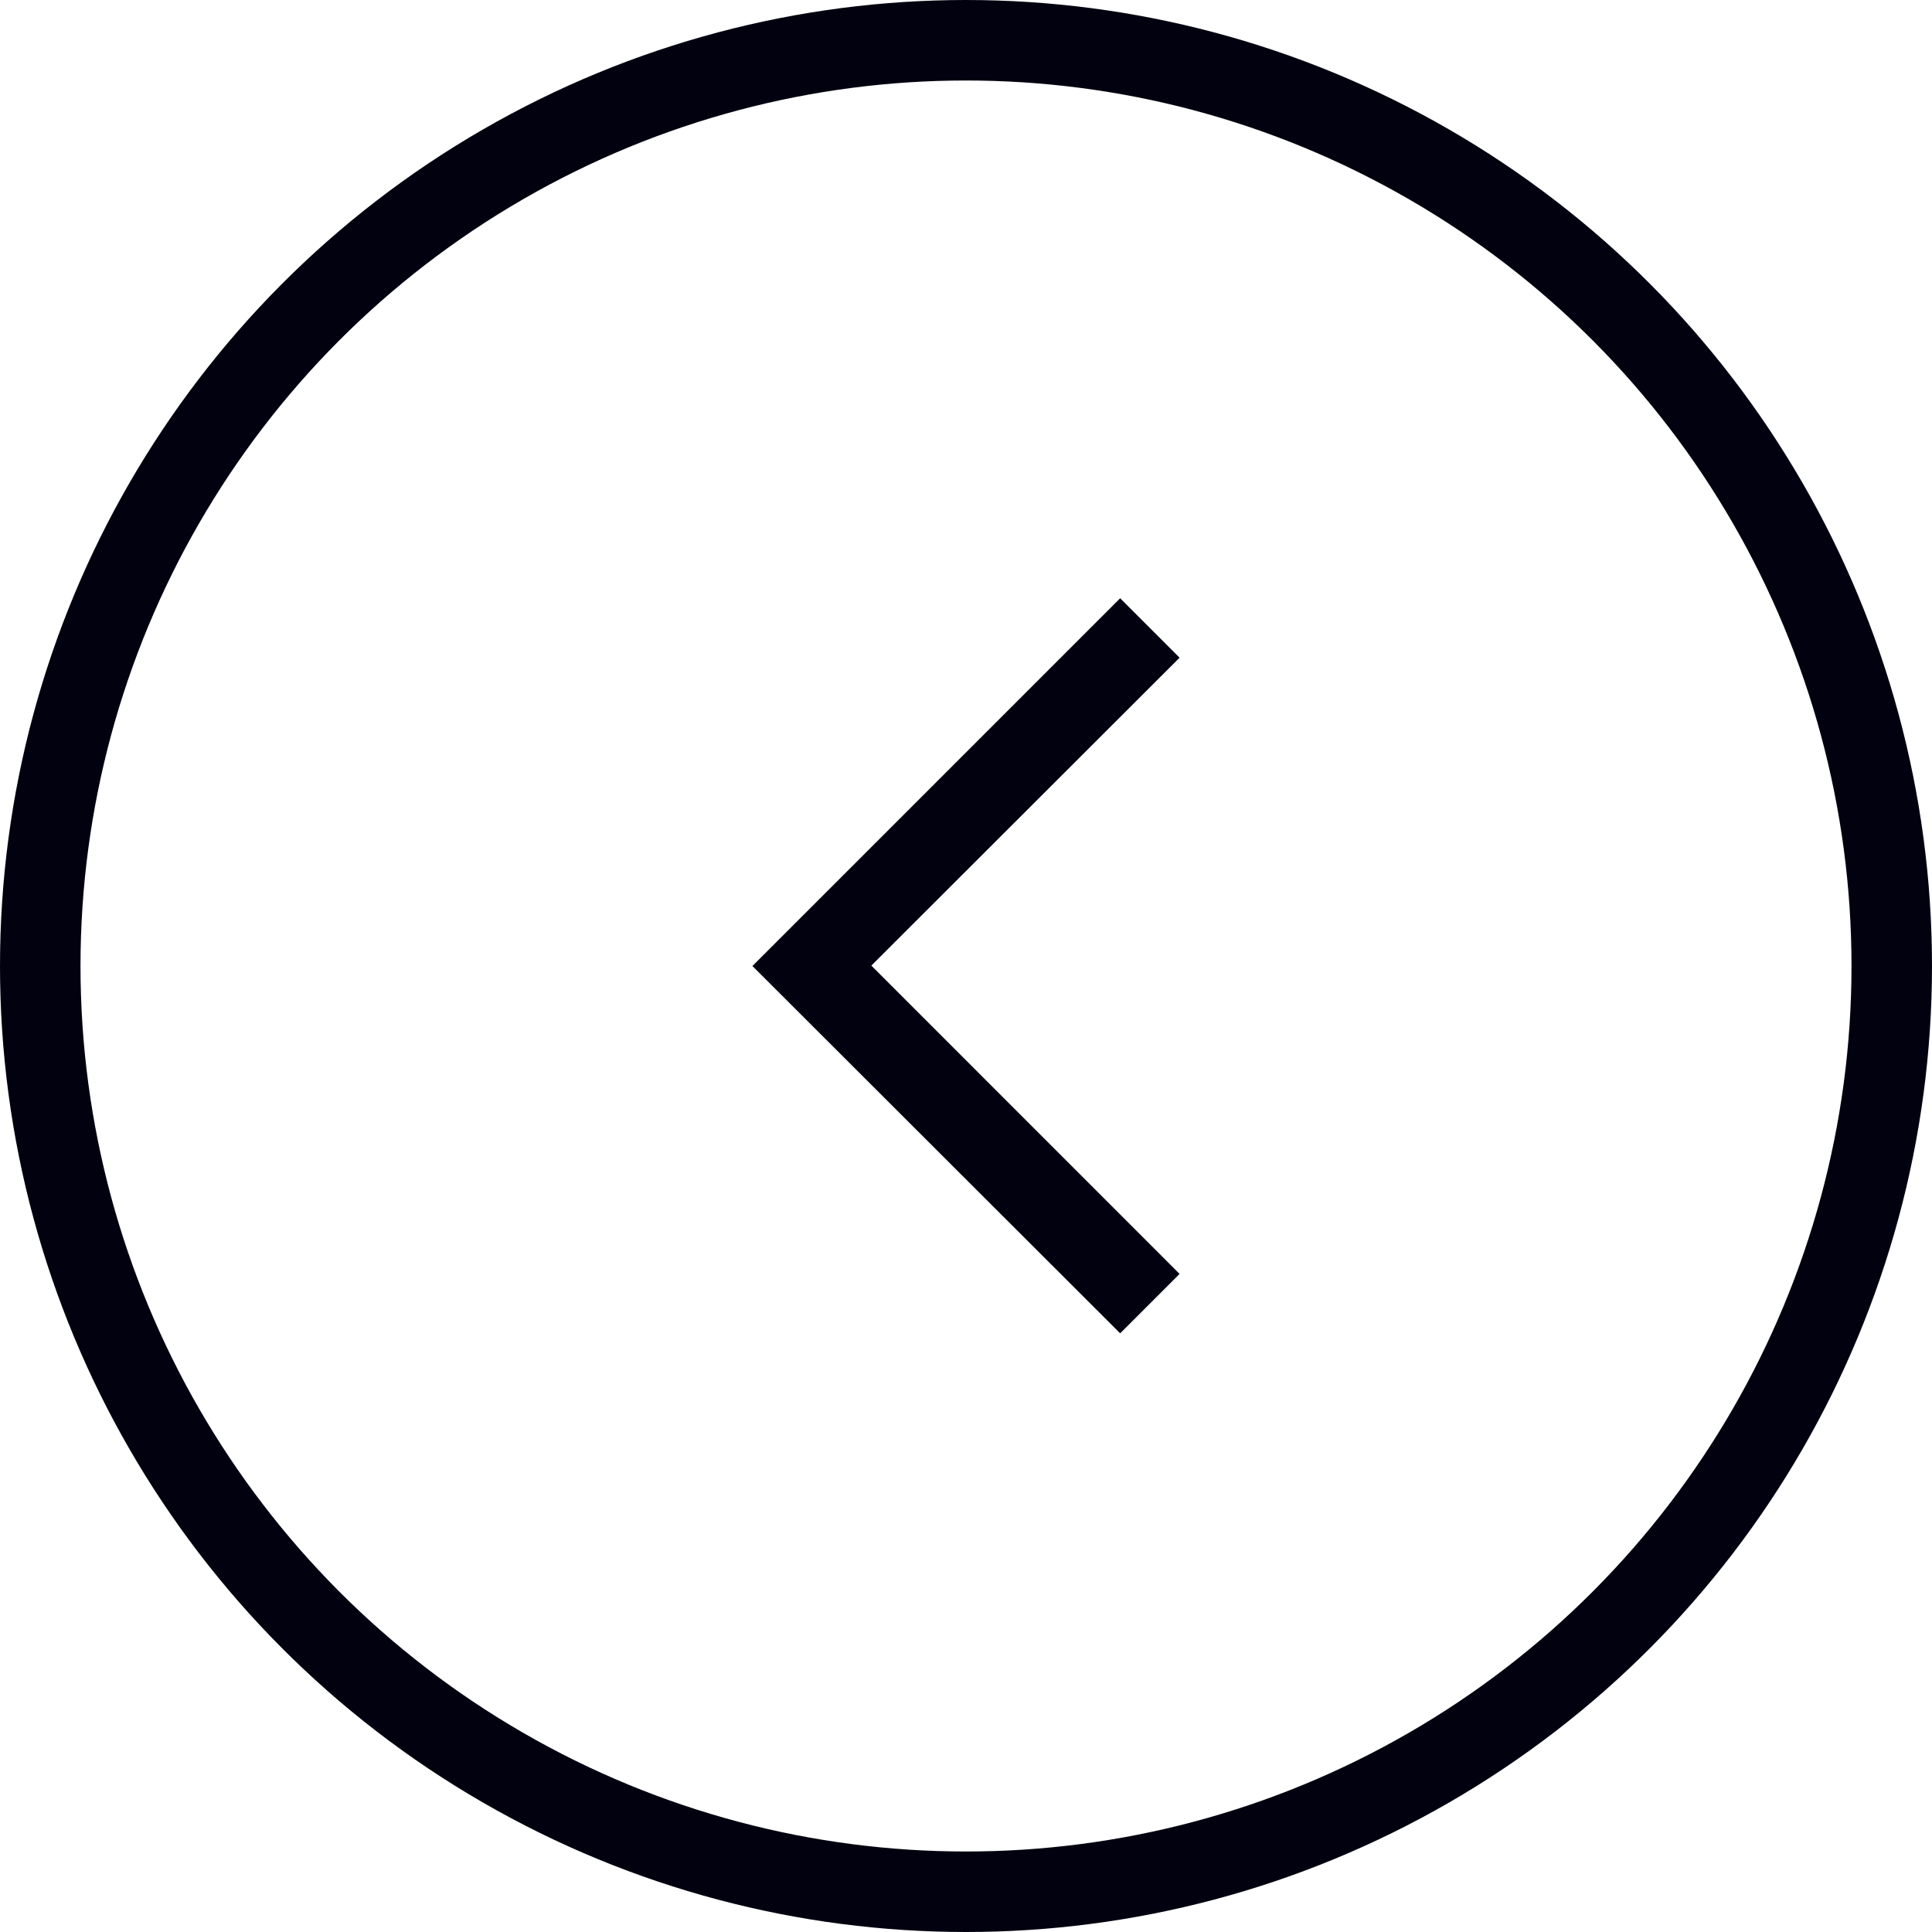
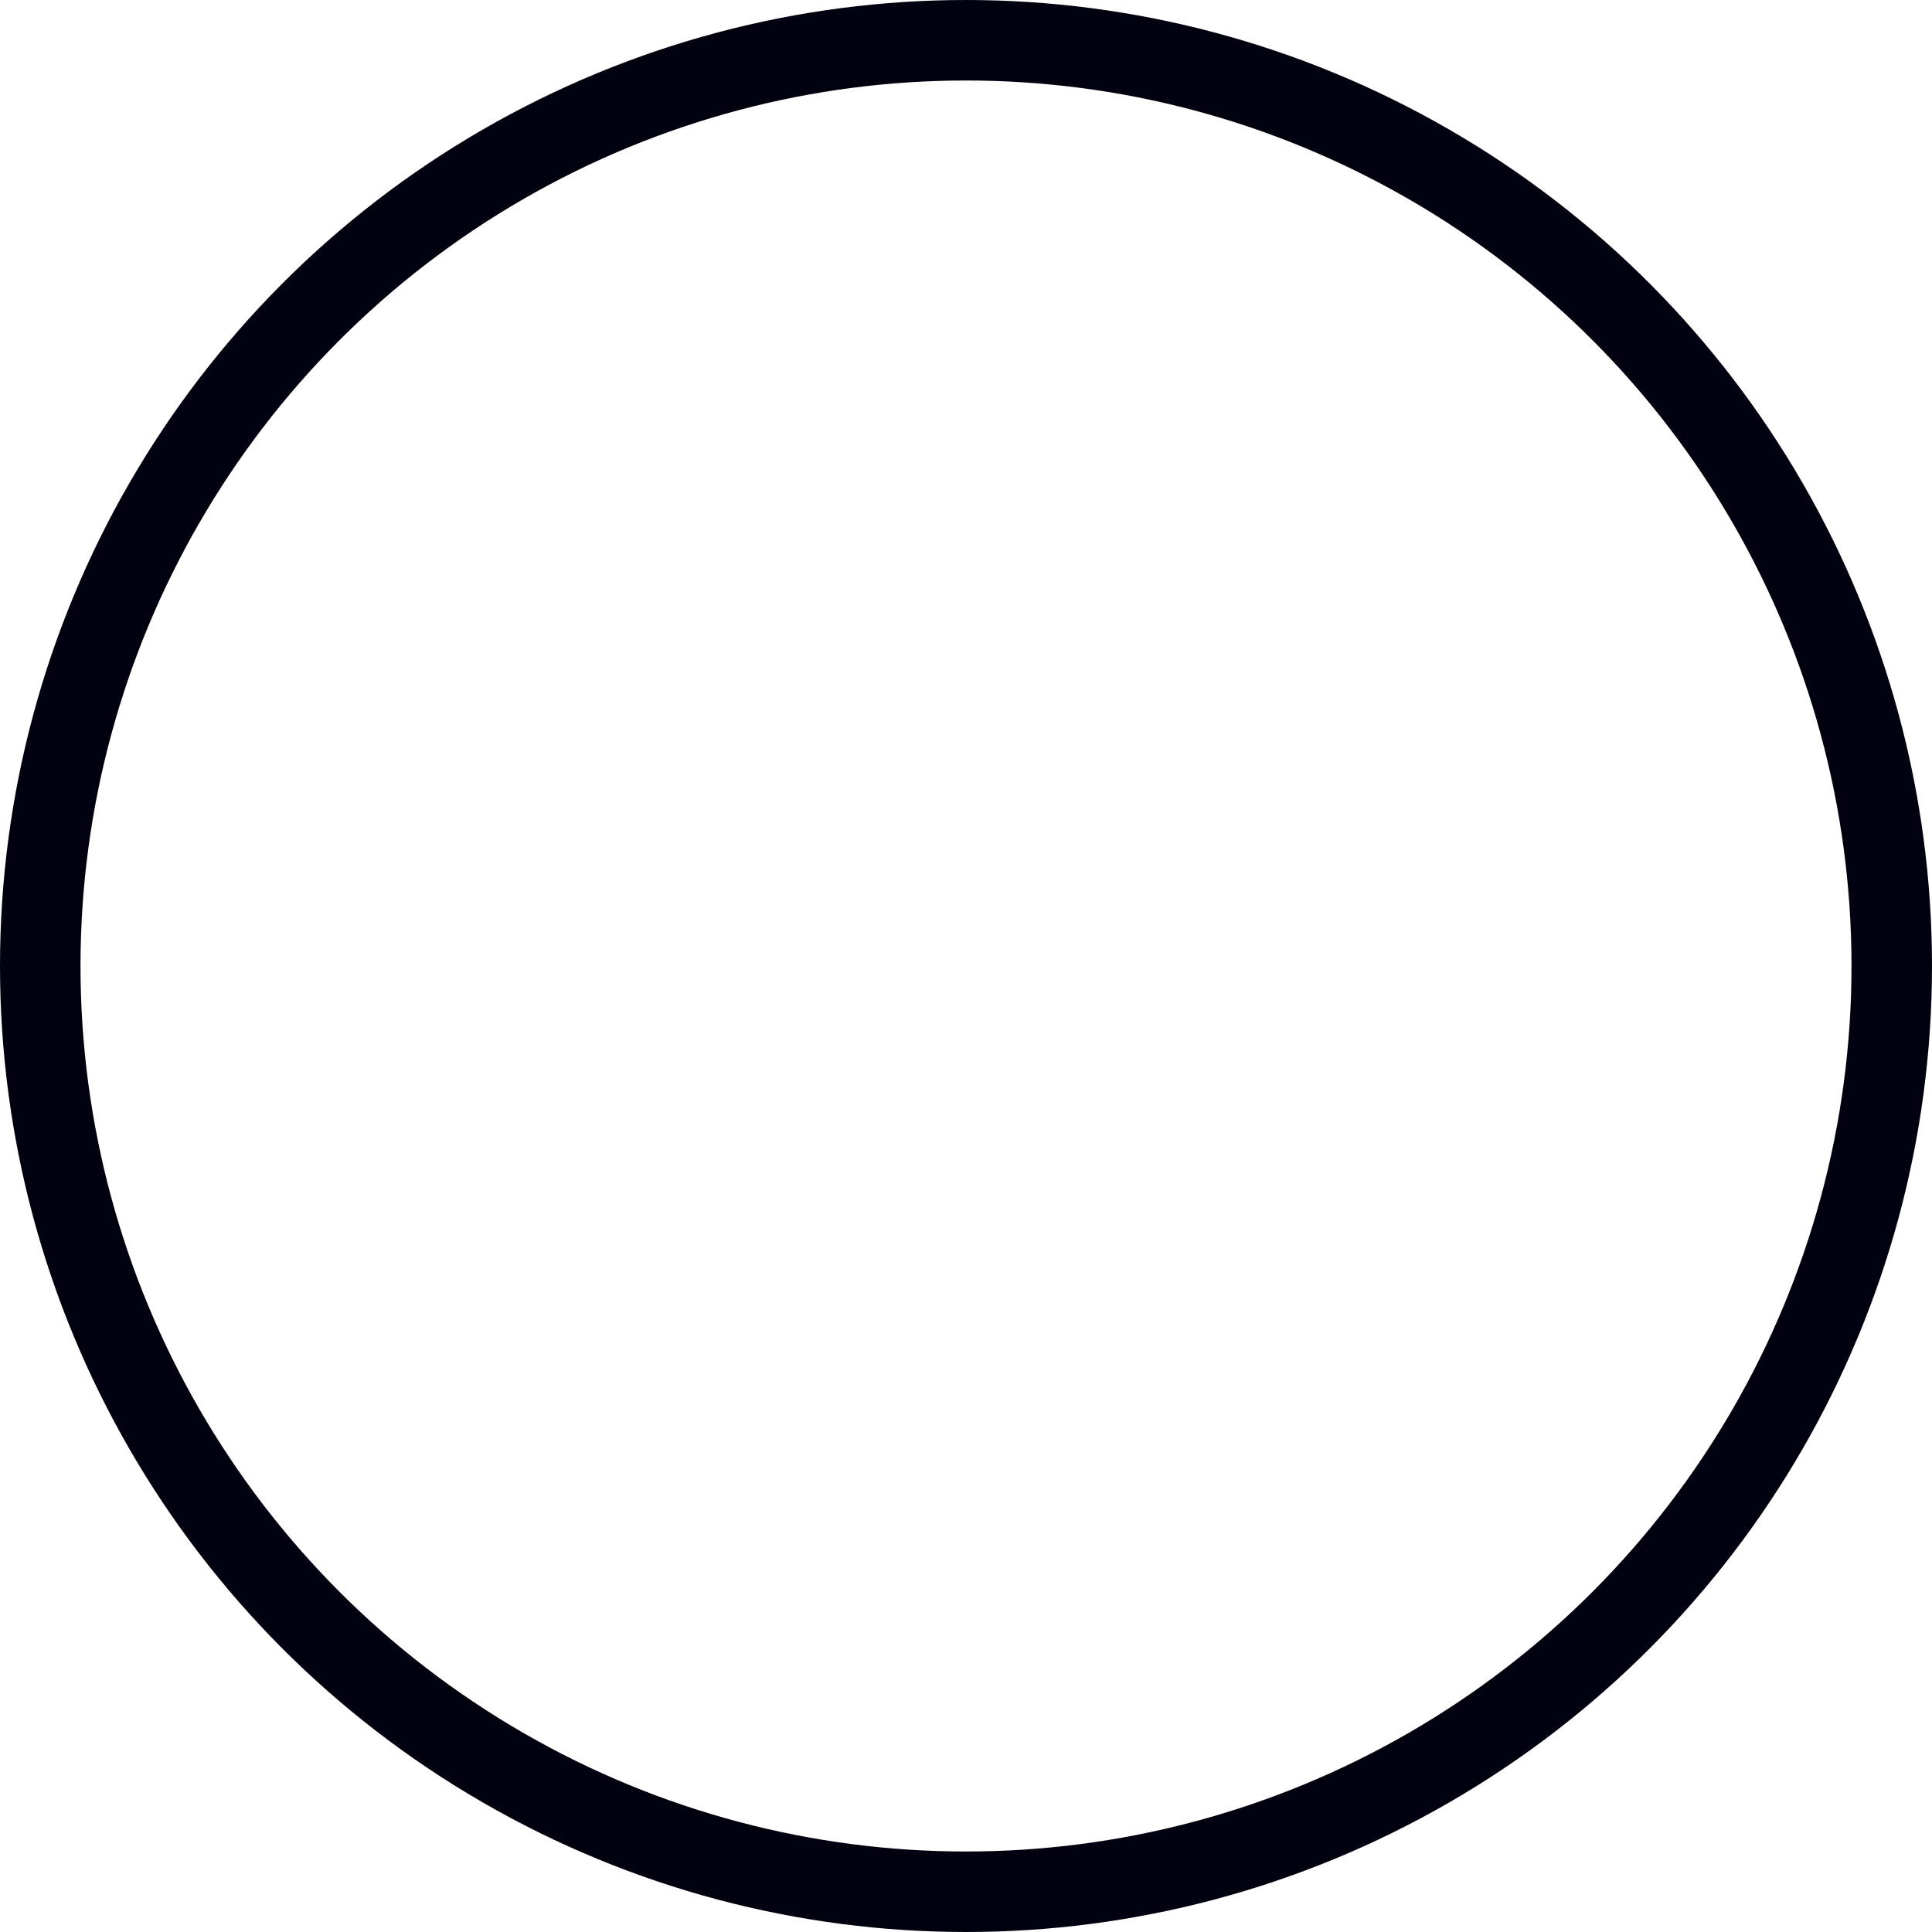
<svg xmlns="http://www.w3.org/2000/svg" width="24" height="24" viewBox="0 0 24 24">
  <g id="Grupo_3" data-name="Grupo 3" transform="translate(-360 -175)">
    <g id="Elipse_3" data-name="Elipse 3" transform="translate(360 175)" fill="none" stroke="#02010f" stroke-width="1">
-       <circle cx="12" cy="12" r="12" stroke="none" />
      <circle cx="12" cy="12" r="11.5" fill="none" />
    </g>
    <g id="arrow_-next_-right_-skip" data-name="arrow,-next,-right,-skip" transform="translate(369.559 182.644)">
-       <path id="Path" d="M14.175,4.819l-.526-.526L9.293,8.649,13.649,13l.526-.526-3.829-3.83Z" transform="translate(-9.293 -4.293)" fill="#02010f" stroke="#02010f" stroke-width="0.3" />
-     </g>
+       </g>
  </g>
</svg>